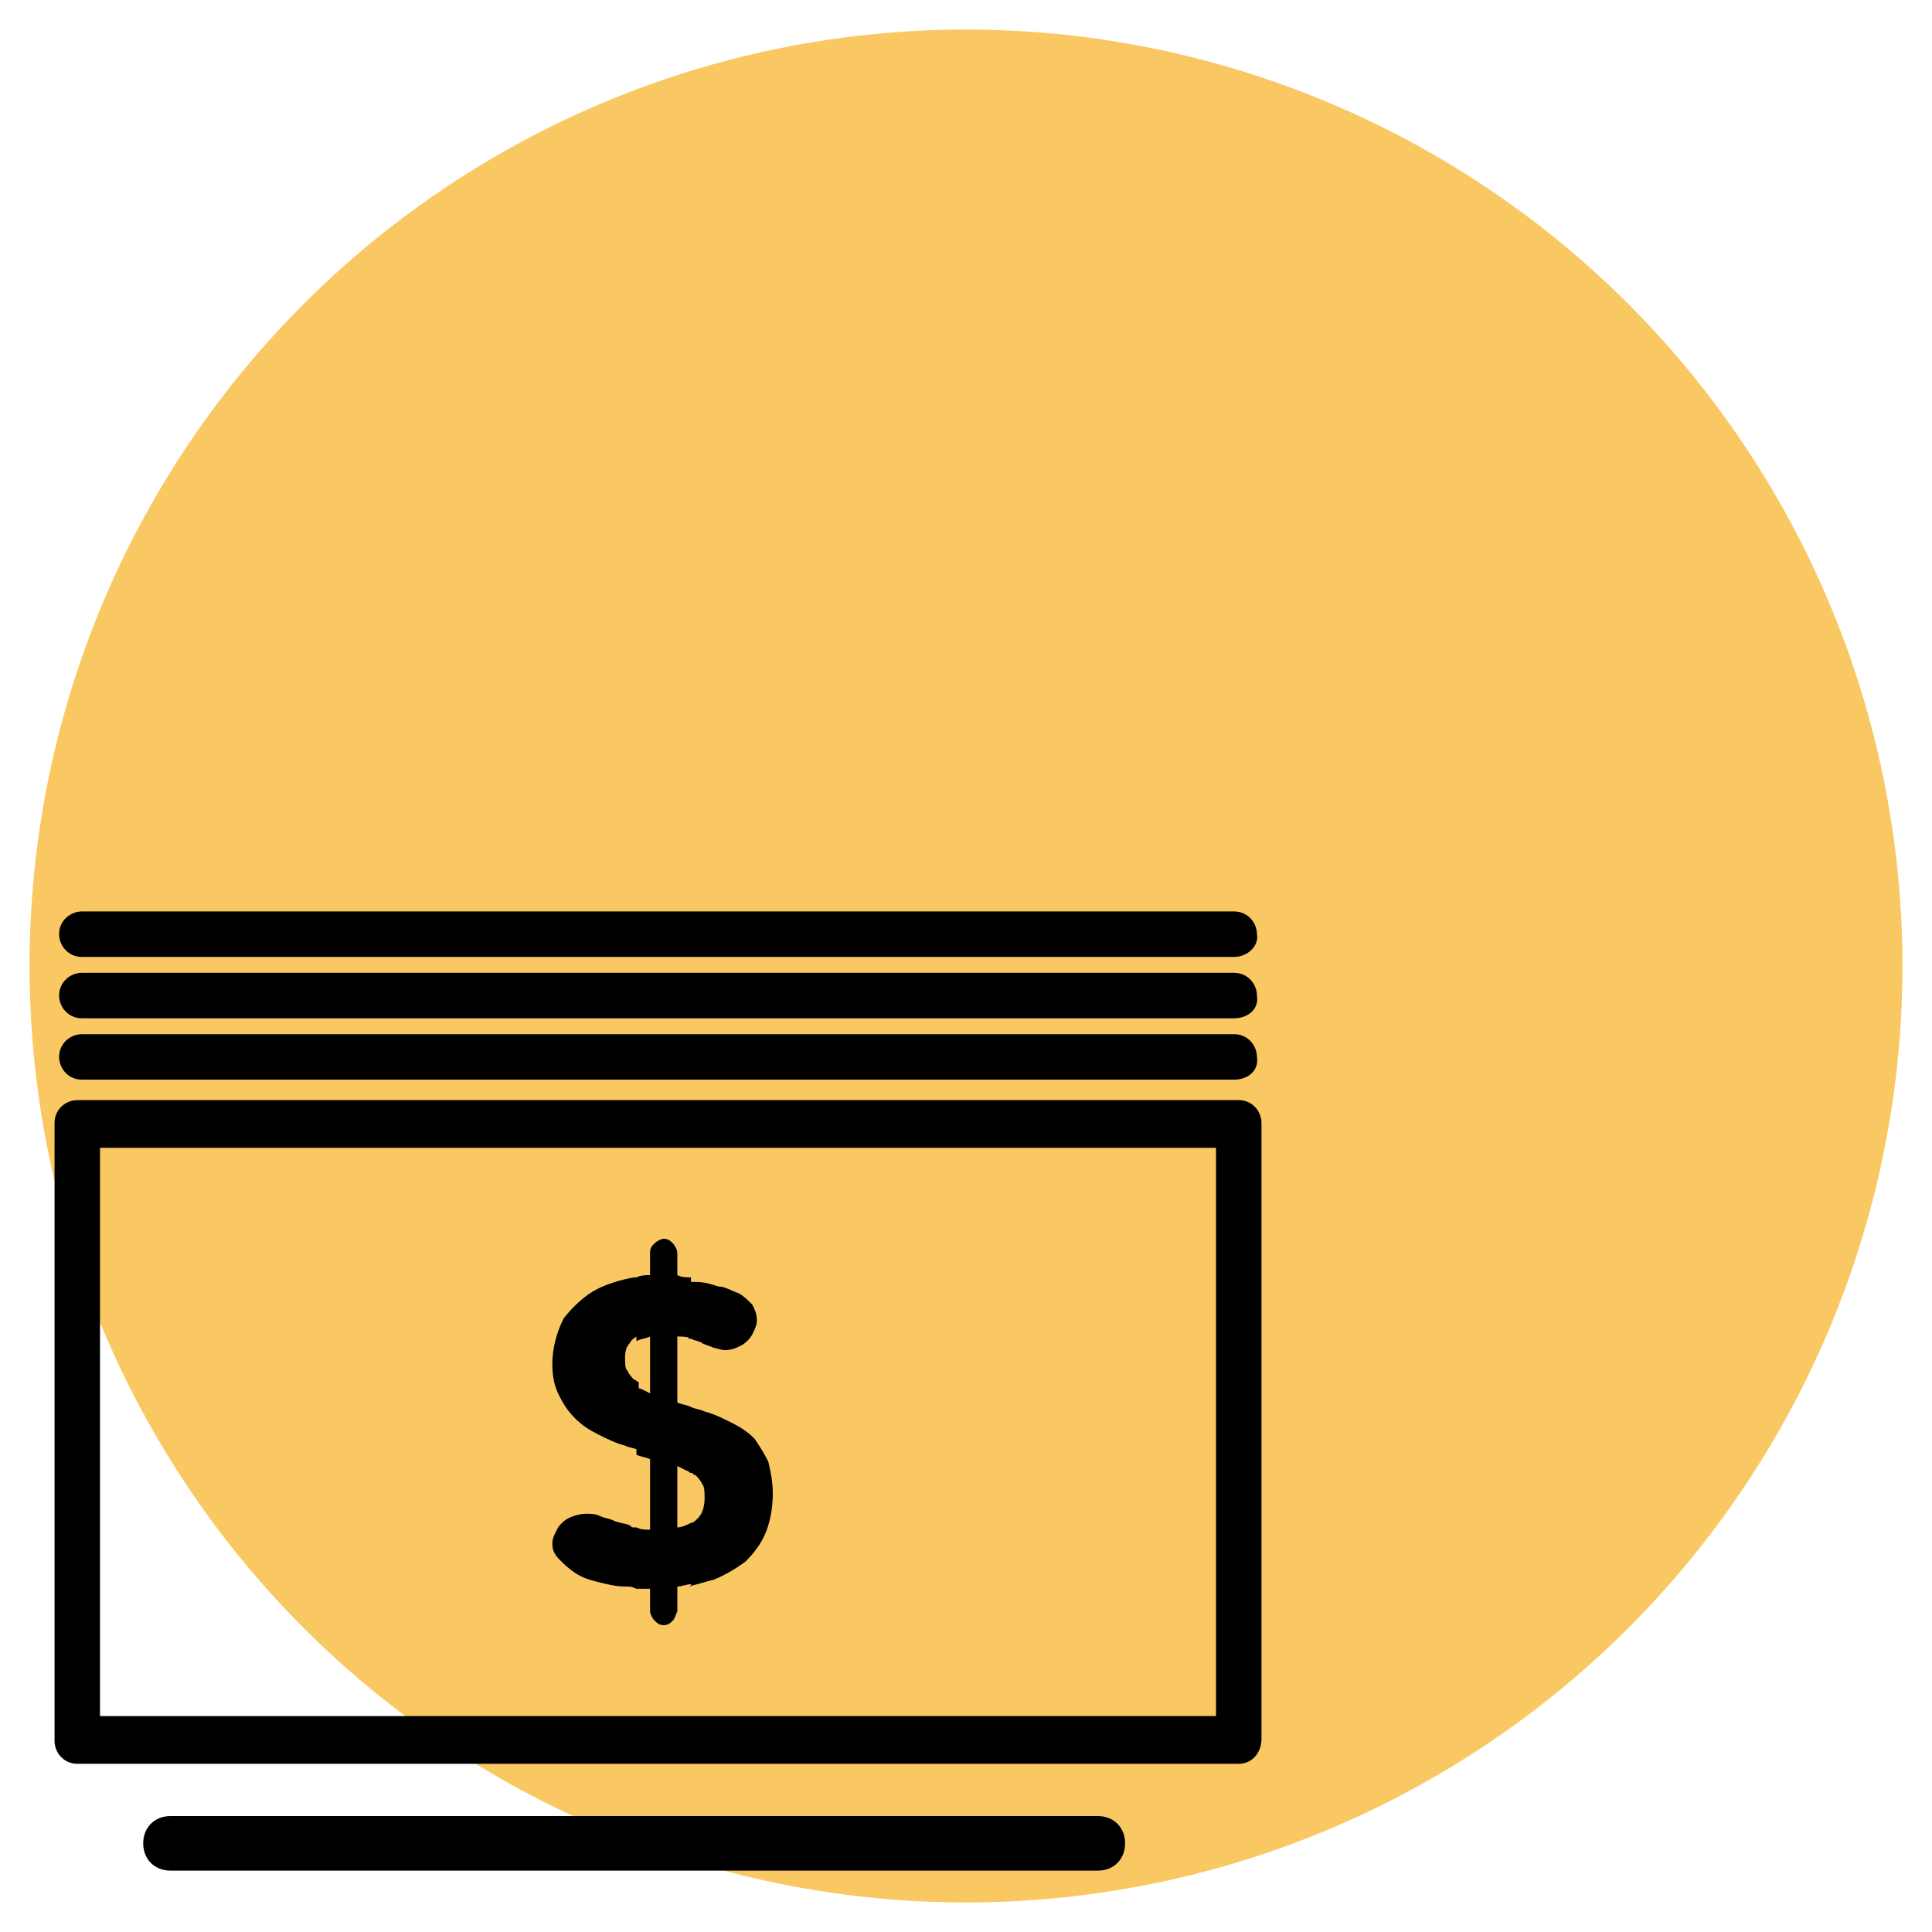
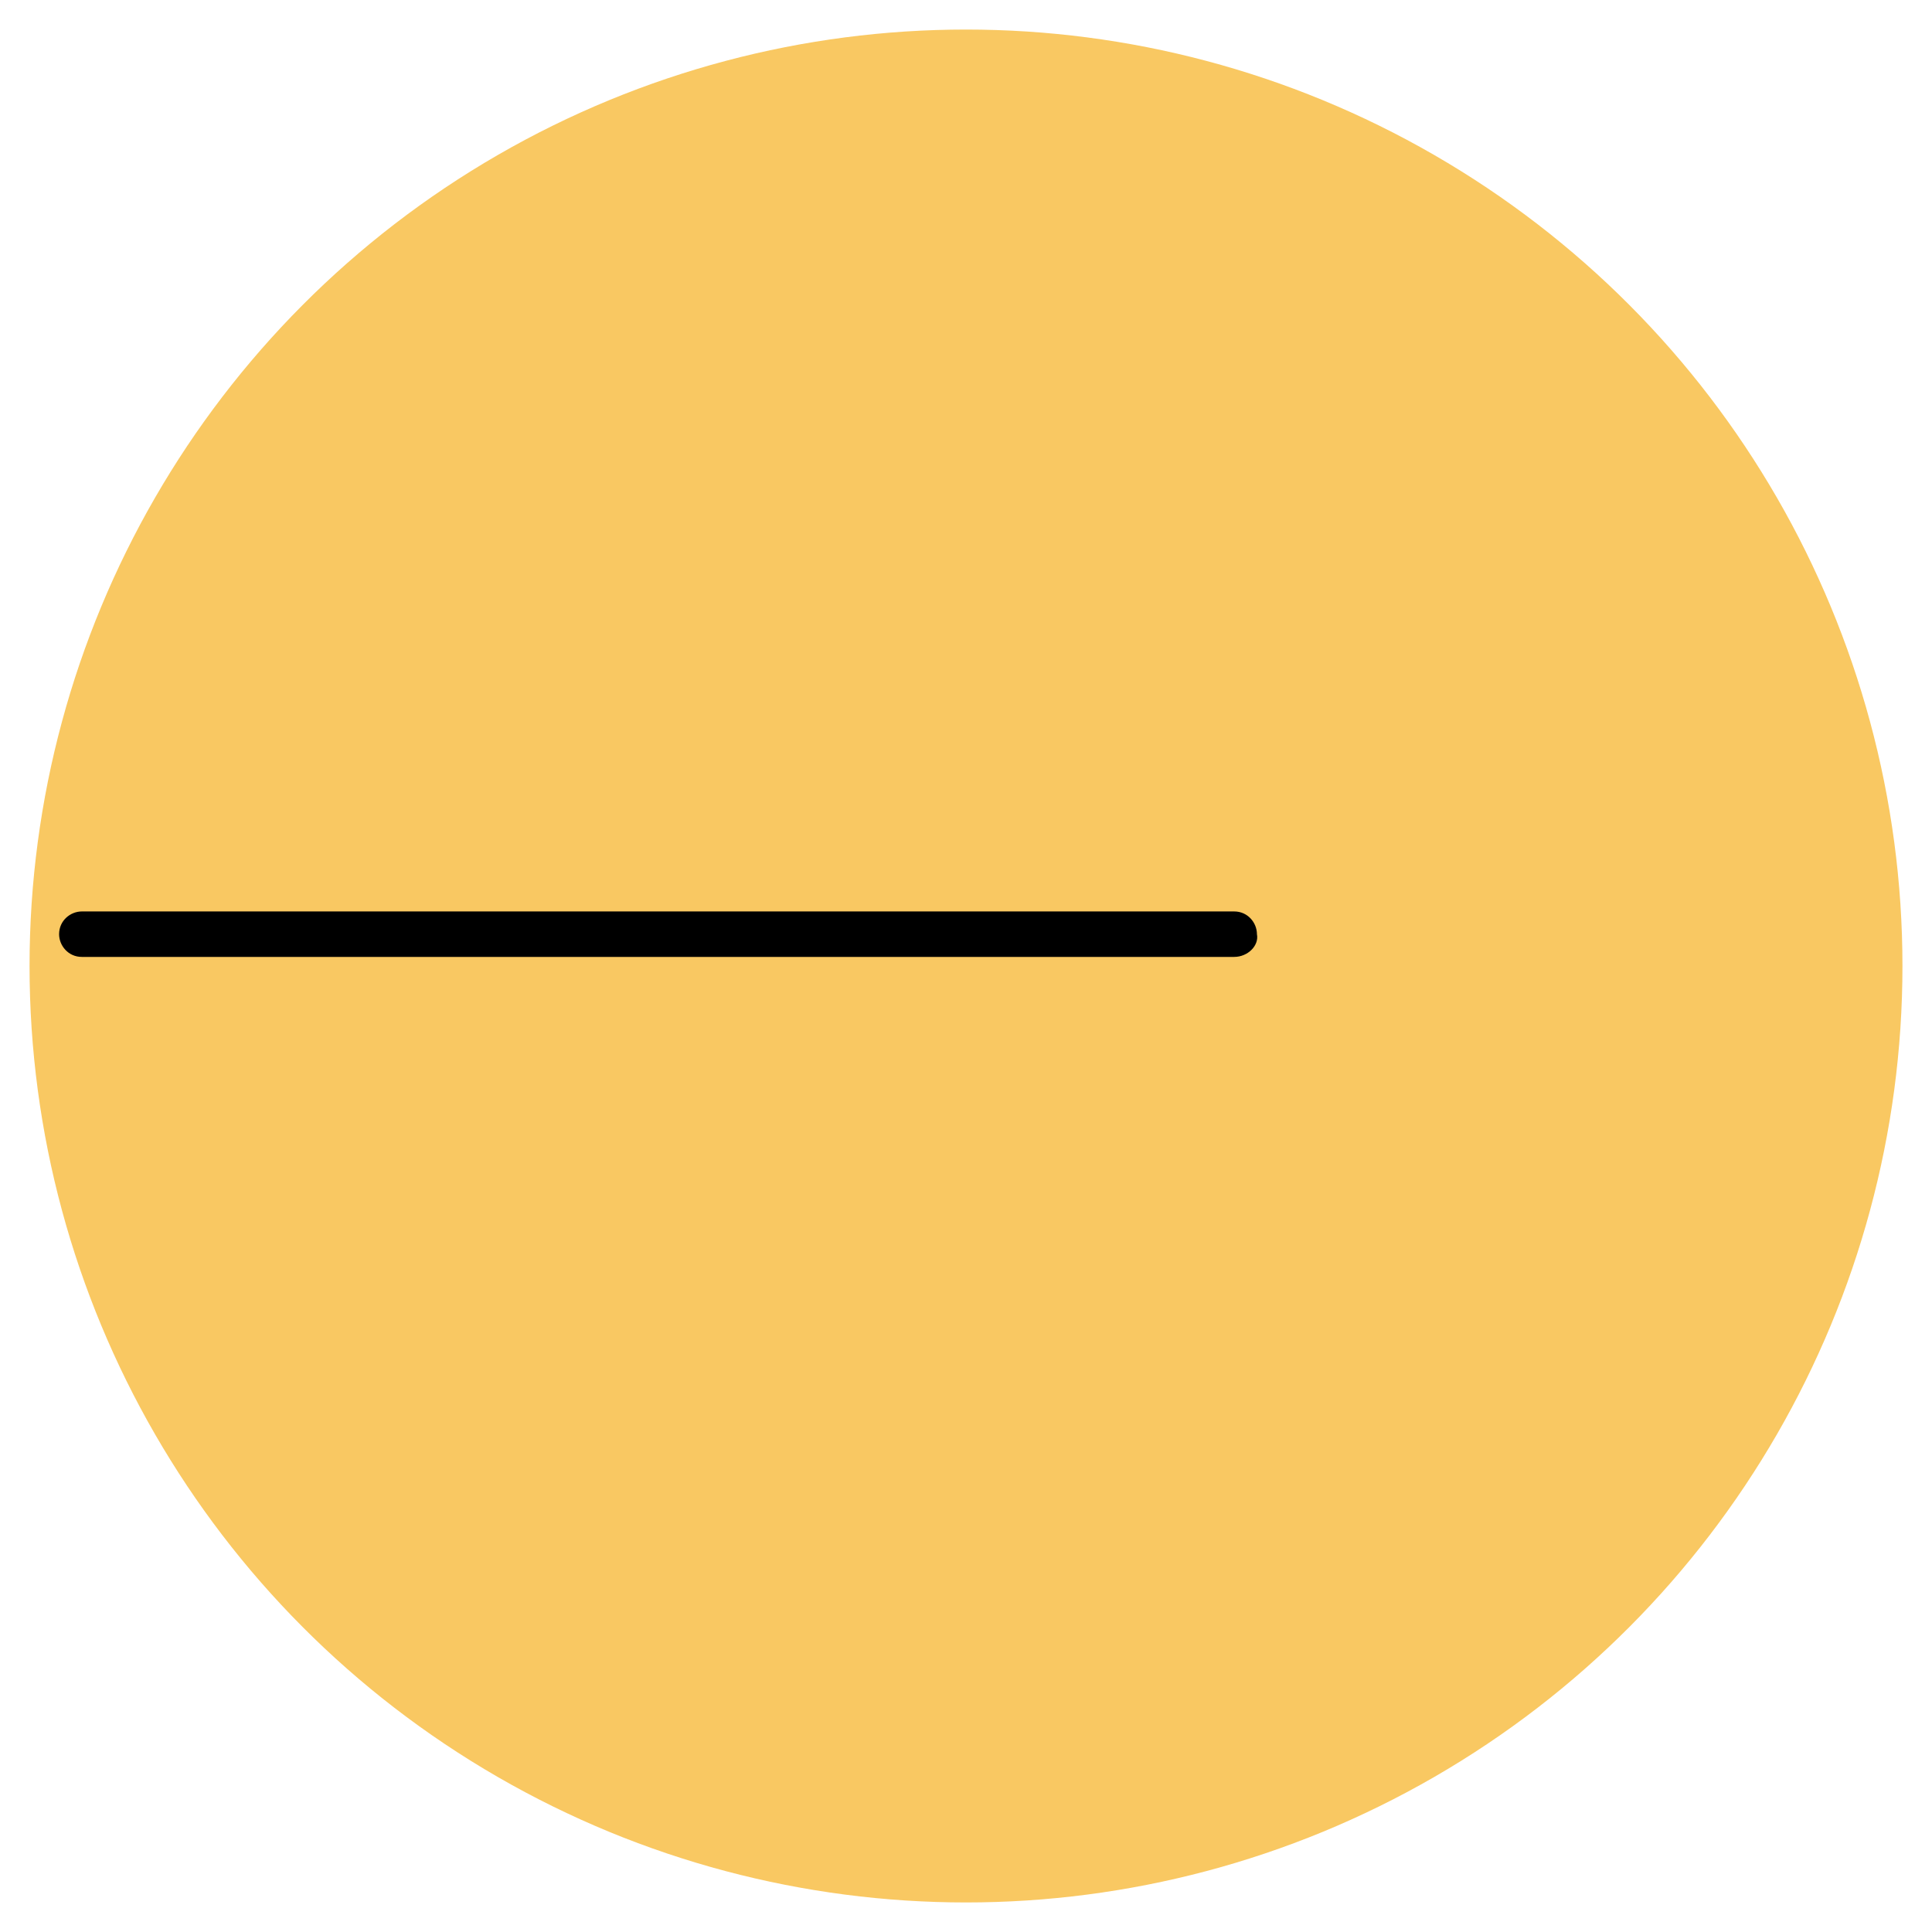
<svg xmlns="http://www.w3.org/2000/svg" version="1.1" id="Layer_1" x="0px" y="0px" viewBox="0 0 85 85" style="enable-background:new 0 0 85 85;" xml:space="preserve">
  <style type="text/css">
	.st0{fill:#F9C862;}
</style>
  <g>
    <circle class="st0" cx="42.5" cy="42.5" r="41.2" />
    <g>
      <g>
        <g>
-           <path d="M54.5,77.6H3.4c-0.6,0-1-0.5-1-1V49.4c0-0.6,0.5-1,1-1h51.1c0.6,0,1,0.5,1,1v27.1C55.5,77.1,55.1,77.6,54.5,77.6z       M4.4,75.5h49.1V50.5H4.4V75.5z" />
-         </g>
+           </g>
        <g>
-           <path d="M30.3,69.8c0.4-0.1,0.7-0.2,1.1-0.3c0.5-0.2,1-0.5,1.4-0.8c0.4-0.4,0.7-0.8,0.9-1.3c0.2-0.5,0.3-1.1,0.3-1.7      c0-0.5-0.1-1-0.2-1.4c-0.2-0.4-0.4-0.7-0.6-1c-0.3-0.3-0.6-0.5-1-0.7c-0.4-0.2-0.8-0.4-1.2-0.5c-0.2-0.1-0.4-0.1-0.6-0.2v2.9      c0.1,0,0.1,0.1,0.2,0.1c0.1,0.1,0.2,0.2,0.3,0.4c0.1,0.1,0.1,0.4,0.1,0.6c0,0.4-0.1,0.7-0.3,0.9c-0.1,0.1-0.2,0.2-0.3,0.2V69.8      L30.3,69.8z M30.3,58.9c0,0,0.1,0,0.1,0c0.2,0.1,0.4,0.1,0.5,0.2c0.2,0.1,0.3,0.1,0.5,0.2c0.1,0,0.3,0.1,0.5,0.1      c0.3,0,0.5-0.1,0.7-0.2c0.2-0.1,0.4-0.3,0.5-0.5c0.1-0.2,0.2-0.4,0.2-0.6c0-0.3-0.1-0.5-0.2-0.7c-0.2-0.2-0.4-0.4-0.6-0.5      c-0.3-0.1-0.6-0.3-0.9-0.3c-0.3-0.1-0.6-0.2-1-0.2c-0.1,0-0.2,0-0.3,0V58.9z M28.6,70.9c0,0.1,0.1,0.3,0.2,0.4      c0.1,0.1,0.2,0.2,0.4,0.2c0.2,0,0.3-0.1,0.4-0.2c0.1-0.1,0.1-0.2,0.2-0.4v-1.1c0.2,0,0.4-0.1,0.6-0.1V67      c-0.2,0.1-0.4,0.2-0.6,0.2v-2.7l0.4,0.2c0.1,0,0.1,0.1,0.2,0.1v-2.9c-0.2-0.1-0.4-0.1-0.6-0.2v-2.9c0.2,0,0.5,0,0.6,0.1v-2.7      c-0.2,0-0.4,0-0.6-0.1v-1c0-0.1-0.1-0.3-0.2-0.4c-0.1-0.1-0.2-0.2-0.4-0.2c-0.1,0-0.3,0.1-0.4,0.2c-0.1,0.1-0.2,0.2-0.2,0.4v1      c-0.2,0-0.4,0-0.6,0.1V59c0.2-0.1,0.4-0.1,0.6-0.2v2.5l-0.4-0.2c-0.1,0-0.2-0.1-0.2-0.1v3c0.2,0.1,0.4,0.1,0.6,0.2v3.1      c-0.2,0-0.4,0-0.6-0.1v2.7c0.2,0,0.4,0,0.6,0V70.9z M27.9,56.2c-0.6,0.1-1.2,0.3-1.6,0.5c-0.6,0.3-1.1,0.8-1.5,1.3      c-0.3,0.6-0.5,1.3-0.5,2c0,0.6,0.1,1,0.3,1.4c0.2,0.4,0.4,0.7,0.7,1c0.3,0.3,0.6,0.5,1,0.7c0.4,0.2,0.8,0.4,1.2,0.5      c0.2,0.1,0.4,0.1,0.6,0.2v-3c-0.1,0-0.1-0.1-0.2-0.1c-0.1-0.1-0.2-0.2-0.3-0.4c-0.1-0.1-0.1-0.3-0.1-0.6c0-0.3,0.1-0.5,0.2-0.6      c0.1-0.2,0.3-0.3,0.5-0.4l0,0V56.2L27.9,56.2z M27.9,67.2c-0.1,0-0.1,0-0.2-0.1c-0.3-0.1-0.5-0.1-0.7-0.2      c-0.2-0.1-0.4-0.1-0.6-0.2c-0.2-0.1-0.4-0.1-0.6-0.1c-0.3,0-0.6,0.1-0.8,0.2c-0.2,0.1-0.4,0.3-0.5,0.5c-0.1,0.2-0.2,0.4-0.2,0.6      c0,0.3,0.1,0.5,0.3,0.7c0.2,0.2,0.4,0.4,0.7,0.6c0.3,0.2,0.6,0.3,1,0.4c0.4,0.1,0.8,0.2,1.2,0.2c0.2,0,0.3,0,0.5,0.1V67.2z" />
-         </g>
+           </g>
        <g>
-           <path d="M54.3,47.5H3.6c-0.6,0-1-0.5-1-1c0-0.6,0.5-1,1-1h50.7c0.6,0,1,0.5,1,1C55.4,47.1,54.9,47.5,54.3,47.5z" />
-         </g>
+           </g>
        <g>
-           <path d="M54.3,44.8H3.6c-0.6,0-1-0.5-1-1c0-0.6,0.5-1,1-1h50.7c0.6,0,1,0.5,1,1C55.4,44.4,54.9,44.8,54.3,44.8z" />
-         </g>
+           </g>
        <g>
          <path d="M54.3,42.1H3.6c-0.6,0-1-0.5-1-1c0-0.6,0.5-1,1-1h50.7c0.6,0,1,0.5,1,1C55.4,41.6,54.9,42.1,54.3,42.1z" />
        </g>
      </g>
-       <path d="M48.3,82.3c0.7,0,1.2-0.5,1.2-1.2c0-0.7-0.5-1.2-1.2-1.2H7.5c-0.7,0-1.2,0.5-1.2,1.2c0,0.7,0.5,1.2,1.2,1.2H48.3z" />
    </g>
  </g>
</svg>